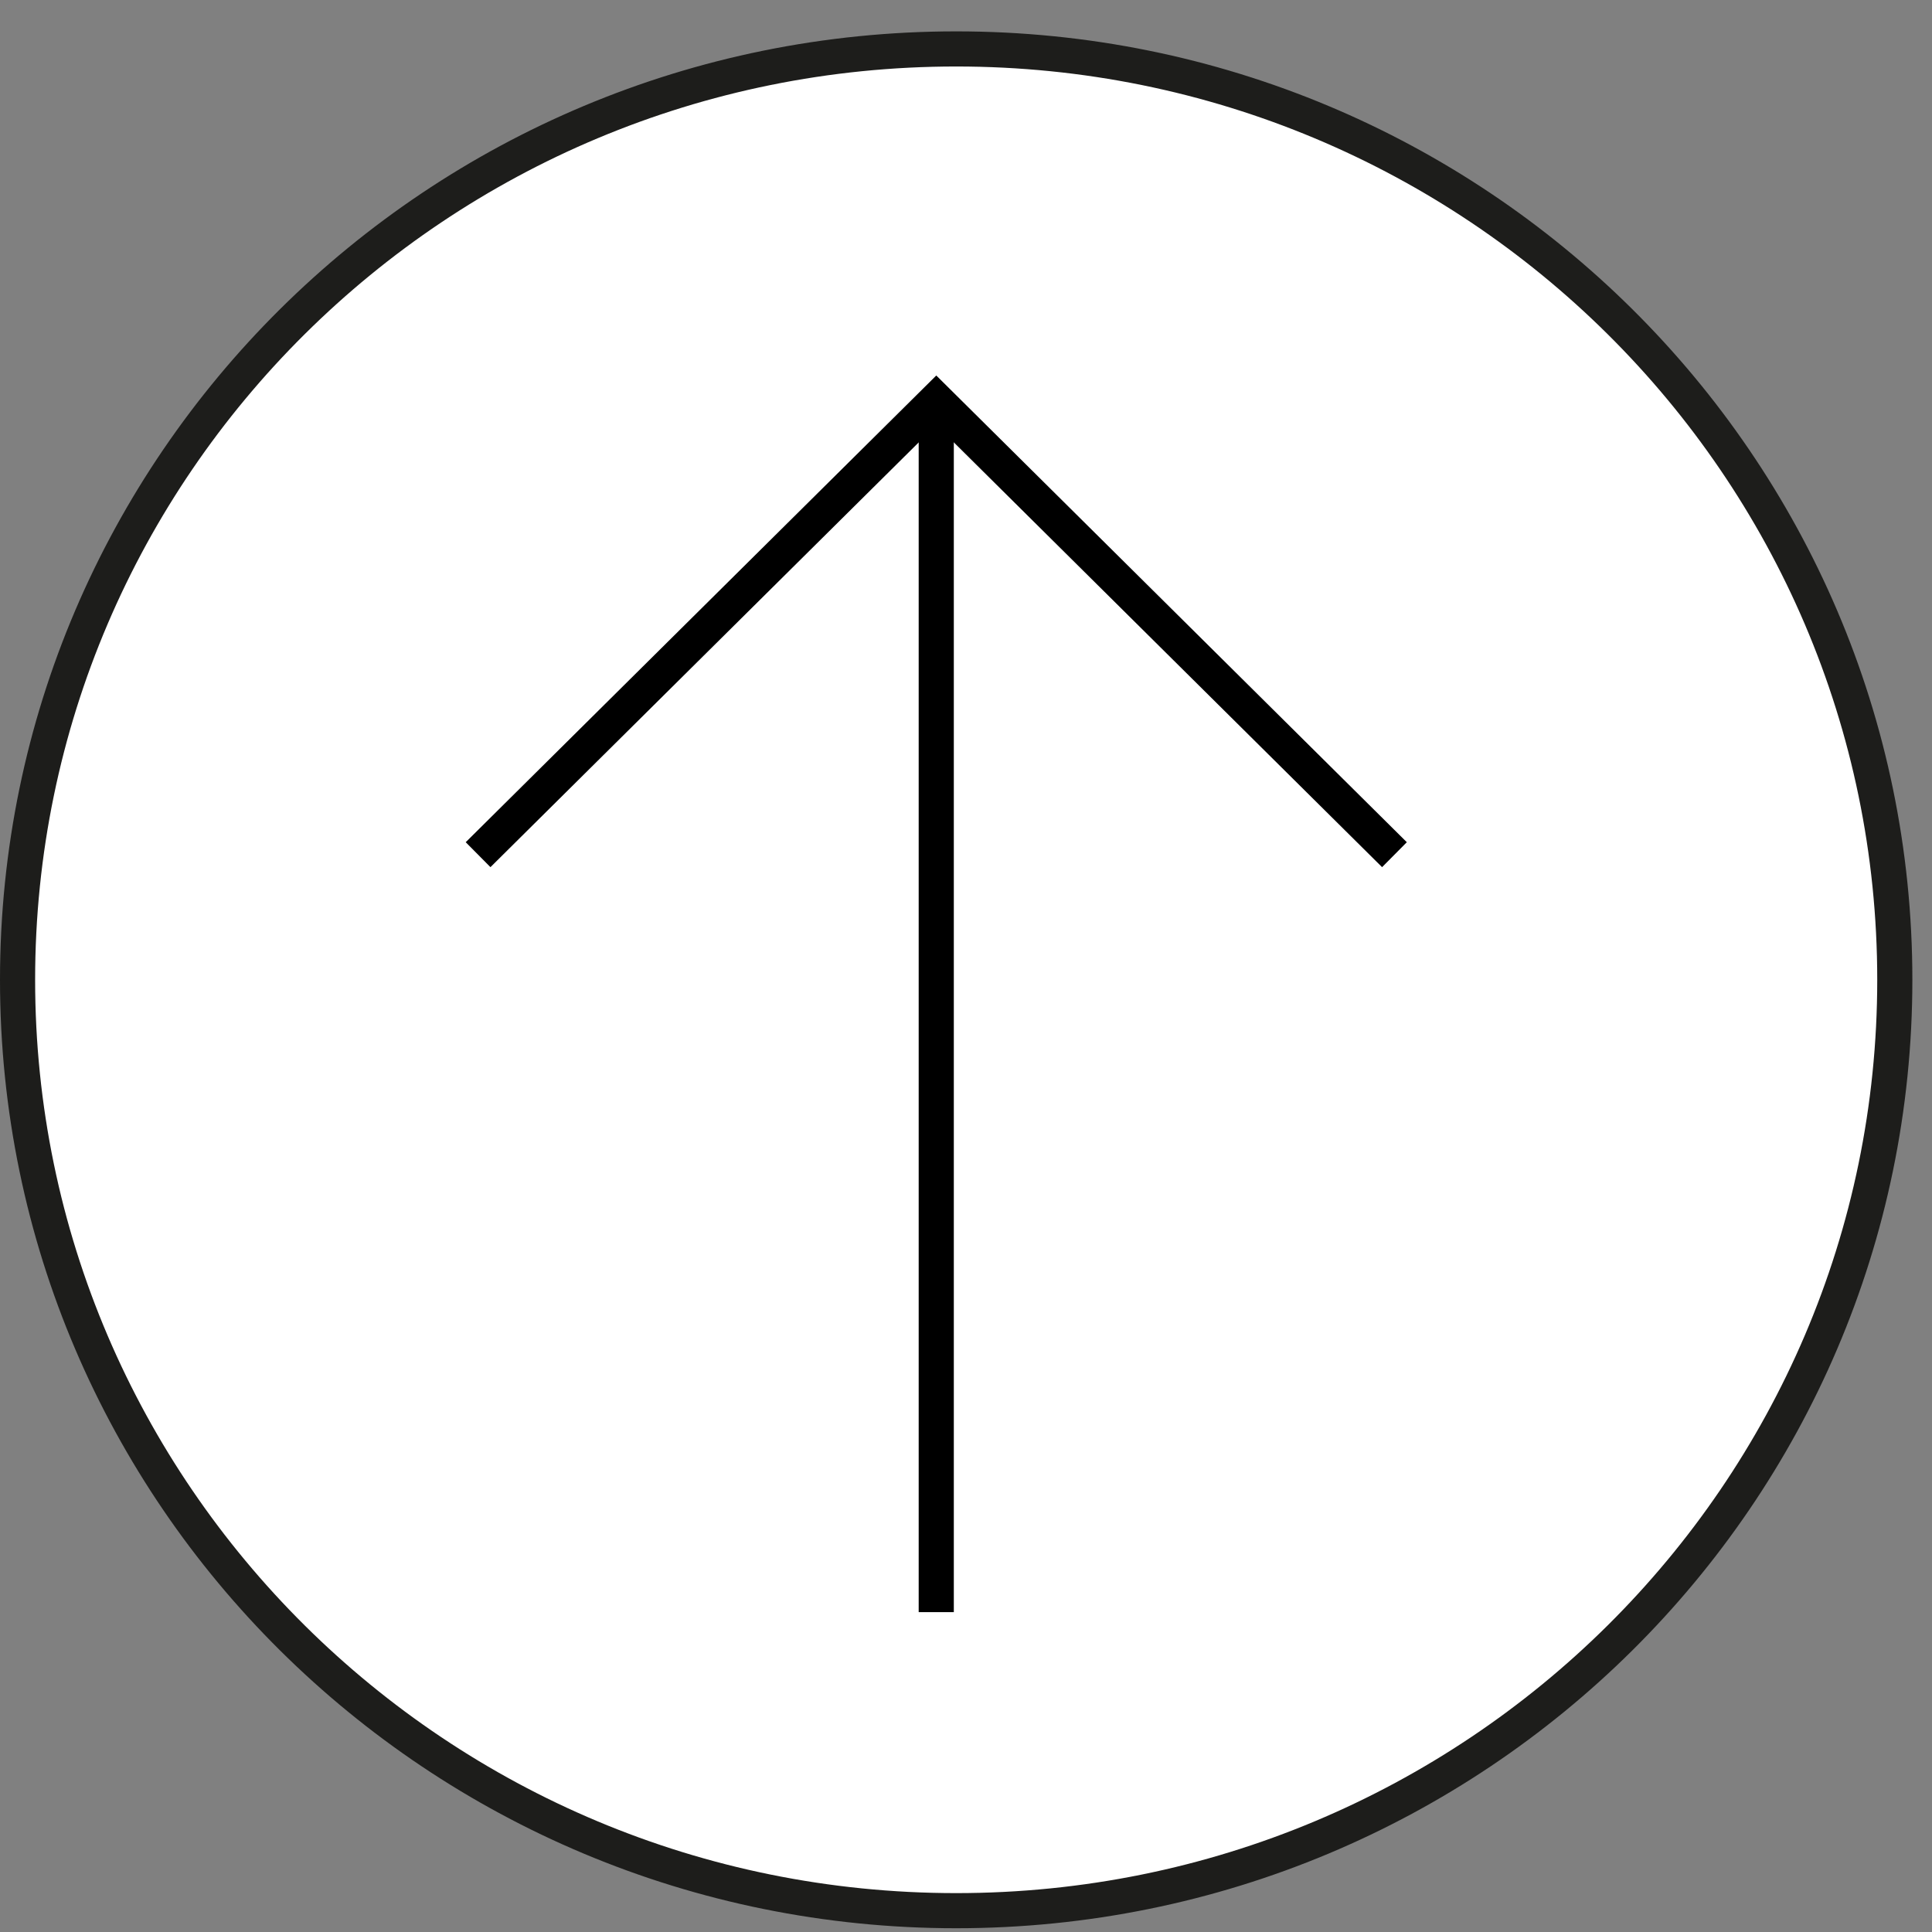
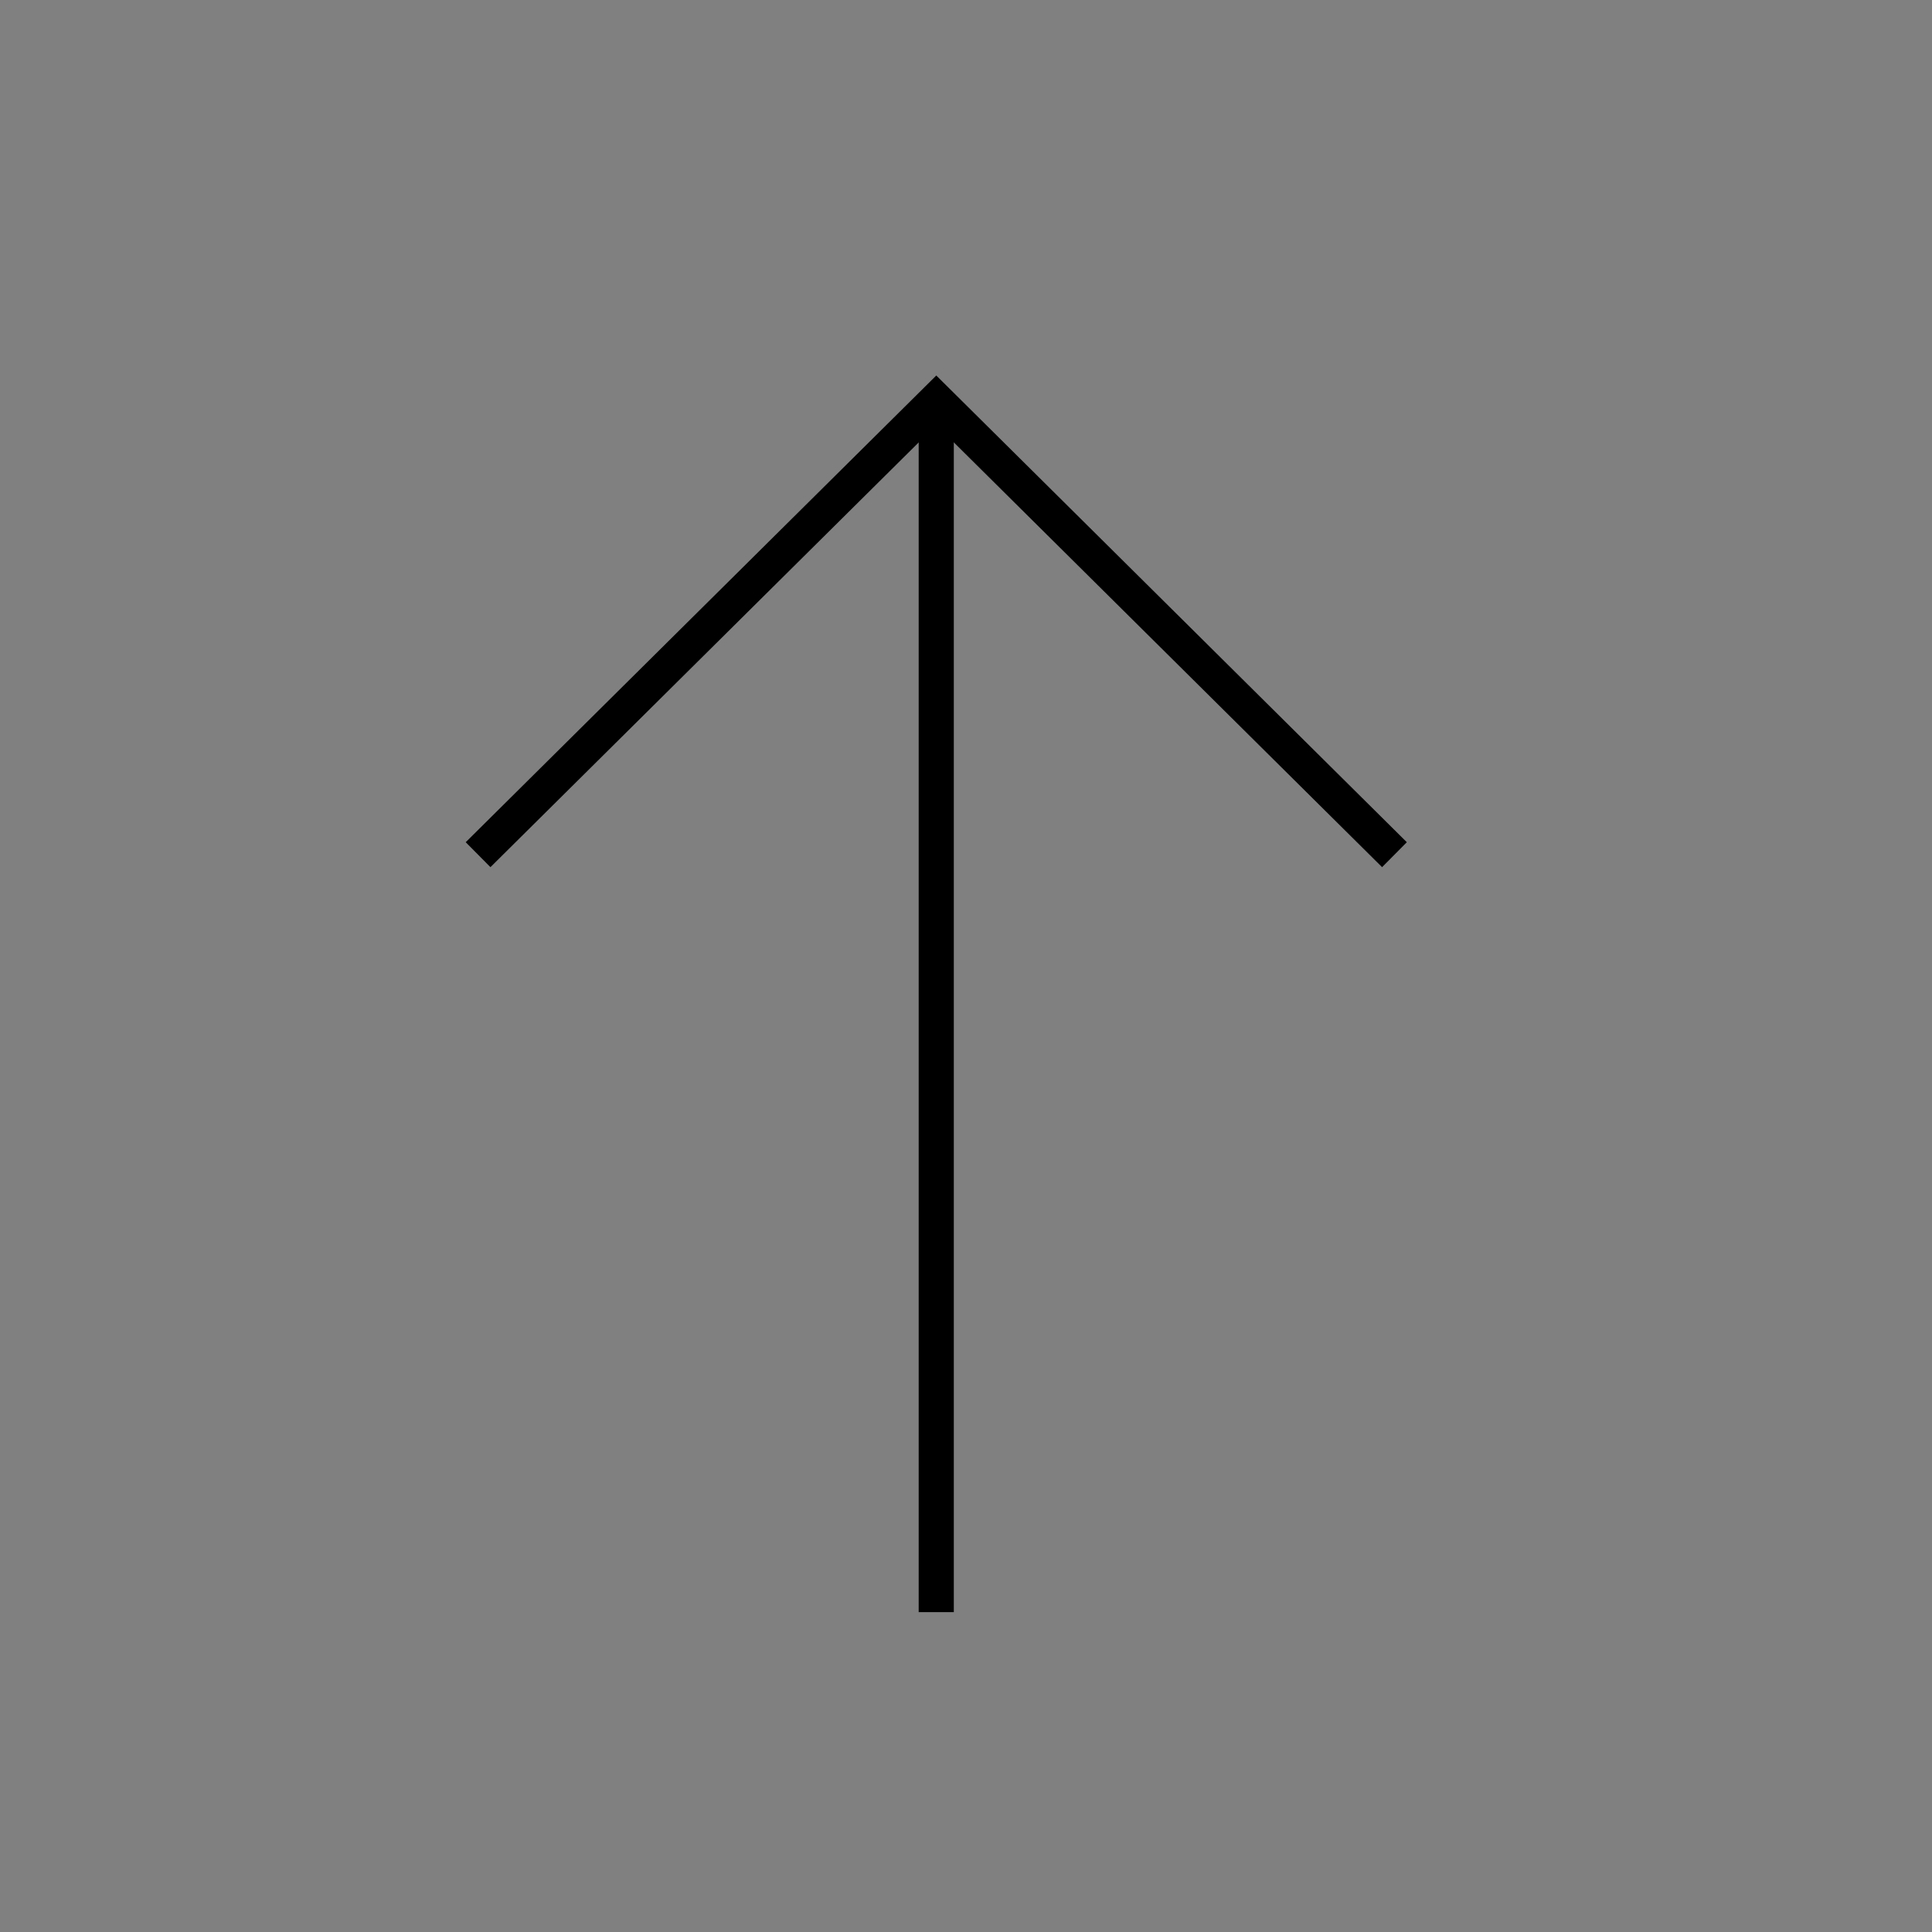
<svg xmlns="http://www.w3.org/2000/svg" width="55" height="55" viewBox="0 0 55 55" fill="none">
  <rect x="0" y="0" width="55" height="55" fill="#808080" stroke="none" />
-   <path d="M27.22 1.393C41.981 1.393 53.941 13.261 53.941 27.893C53.941 42.524 41.981 54.393 27.22 54.393C12.459 54.393 0.5 42.524 0.5 27.893C0.5 13.261 12.459 1.393 27.22 1.393Z" fill="white" stroke="#1D1D1B" />
  <path d="M26.653 45.894L26.653 11.394" stroke="black" />
  <path d="M13.61 24.331L26.654 11.394L39.697 24.331" stroke="black" />
</svg>